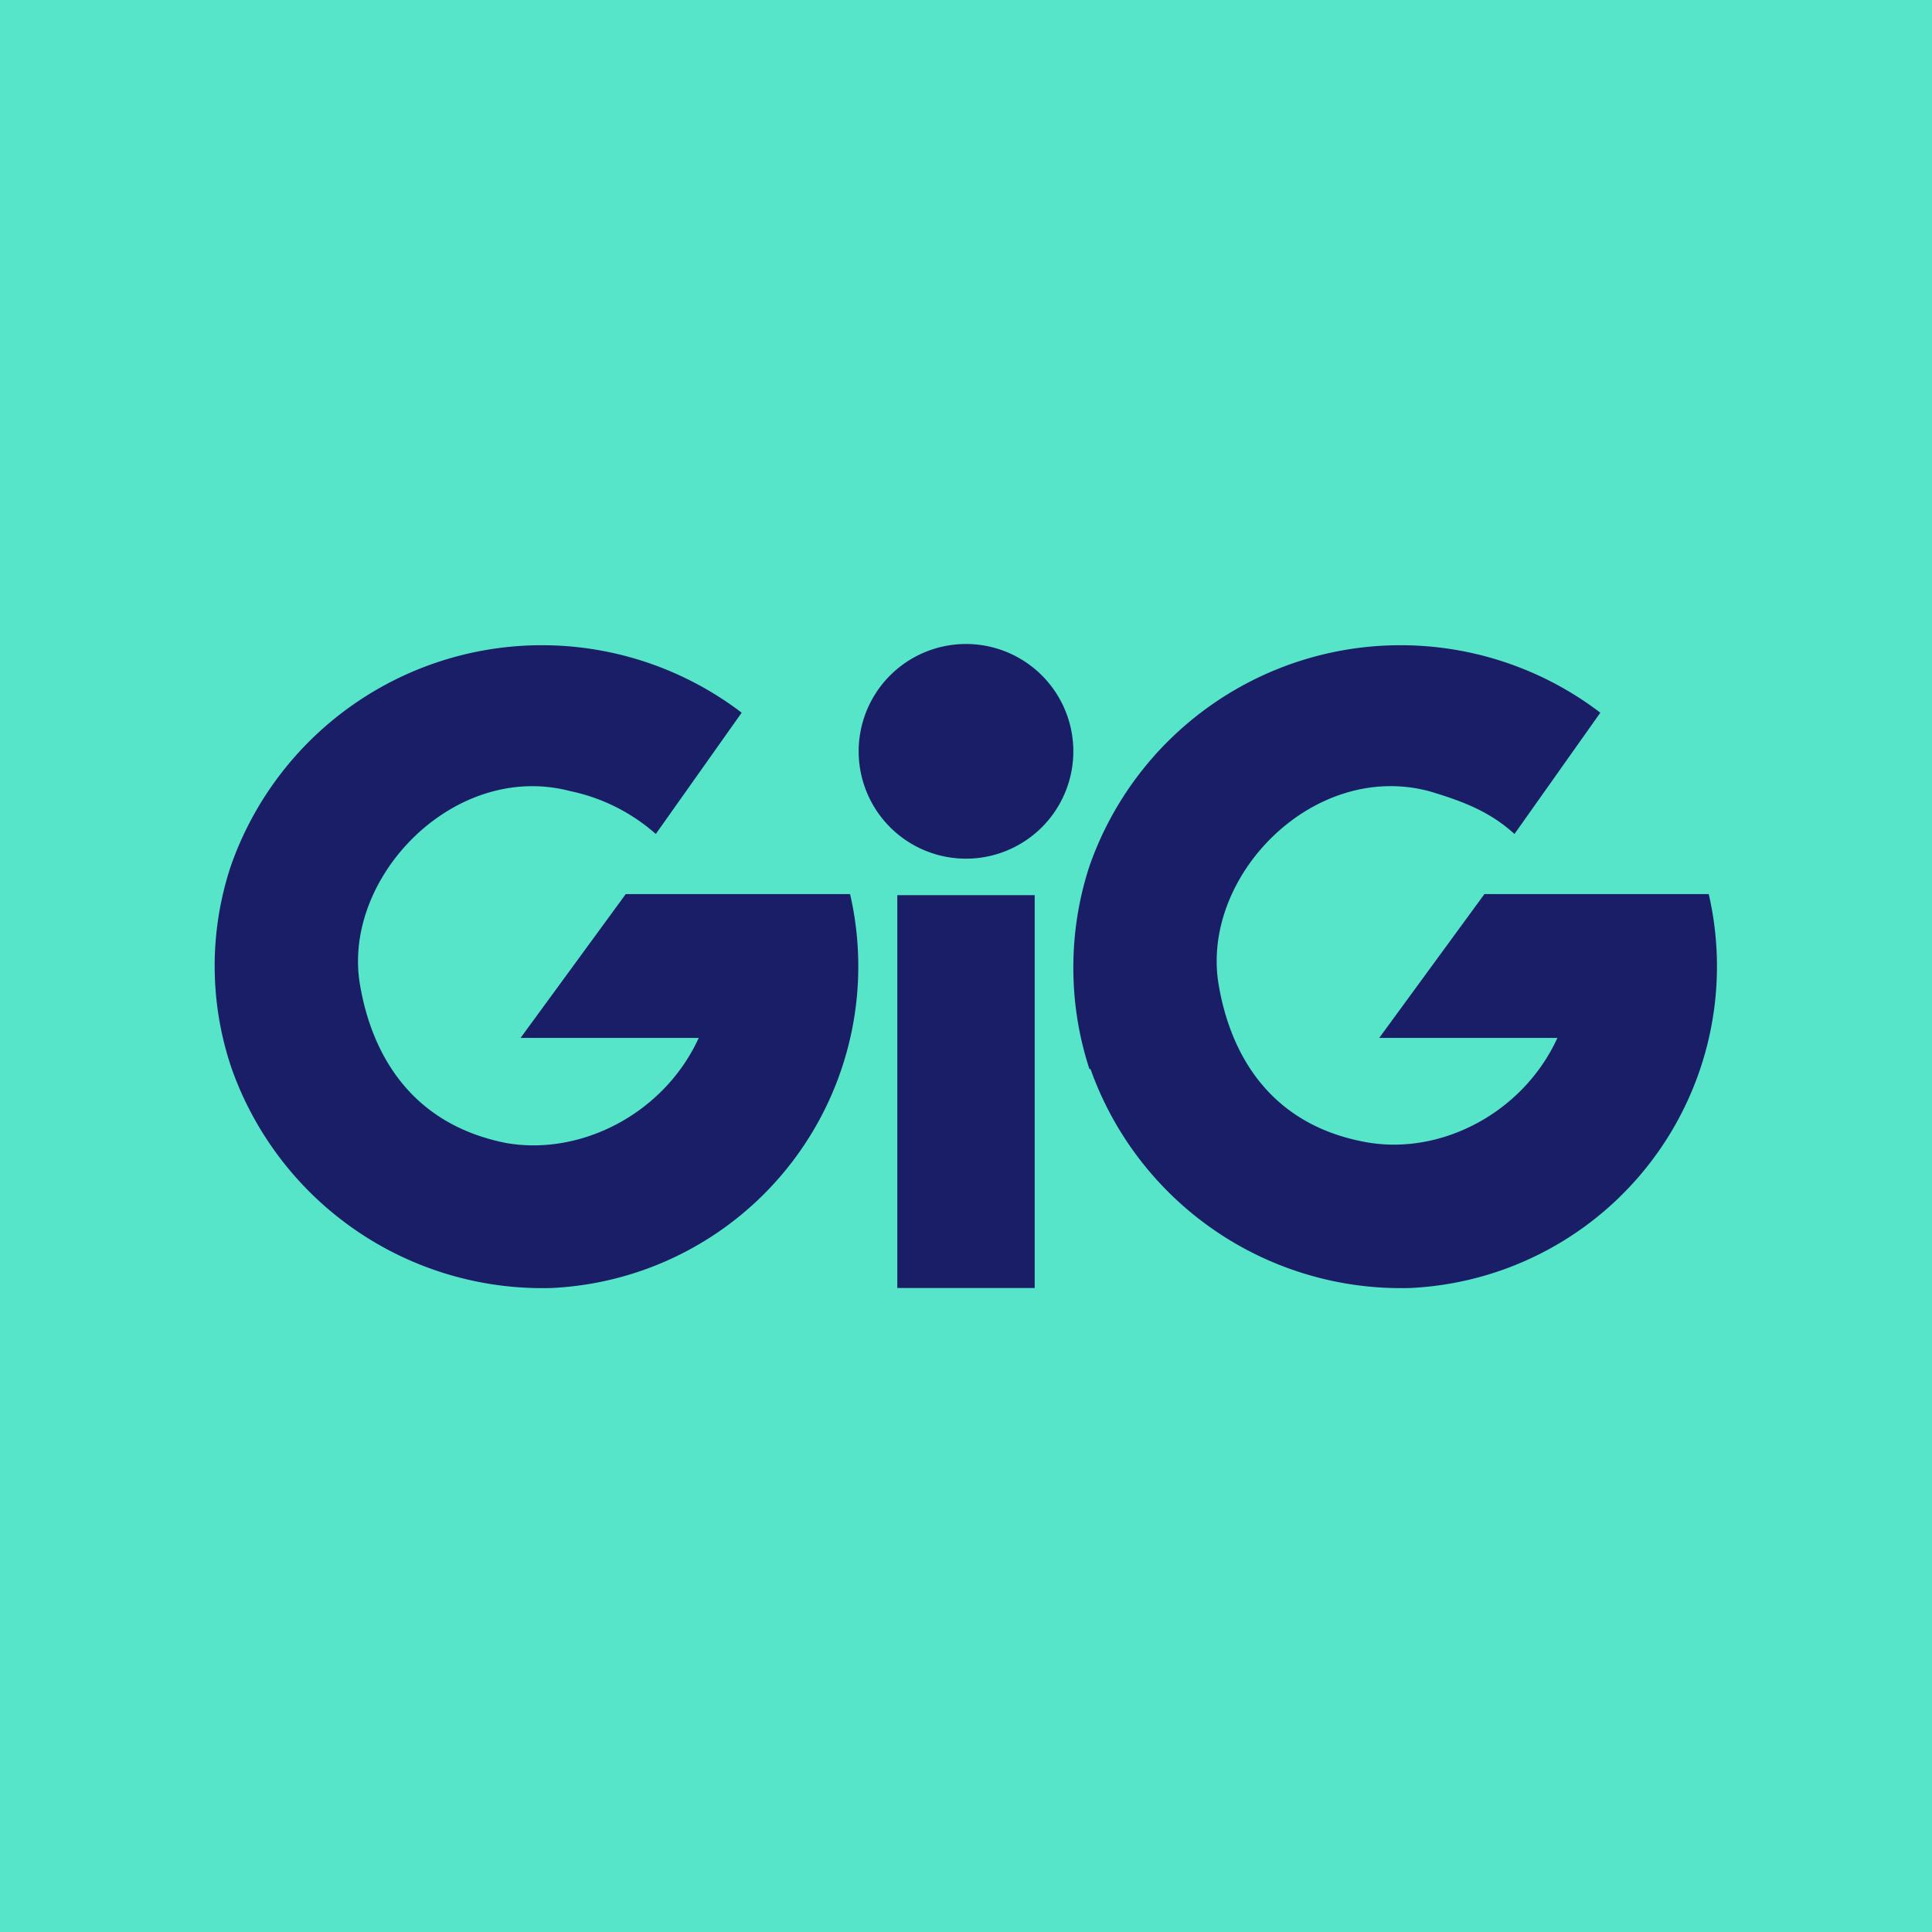
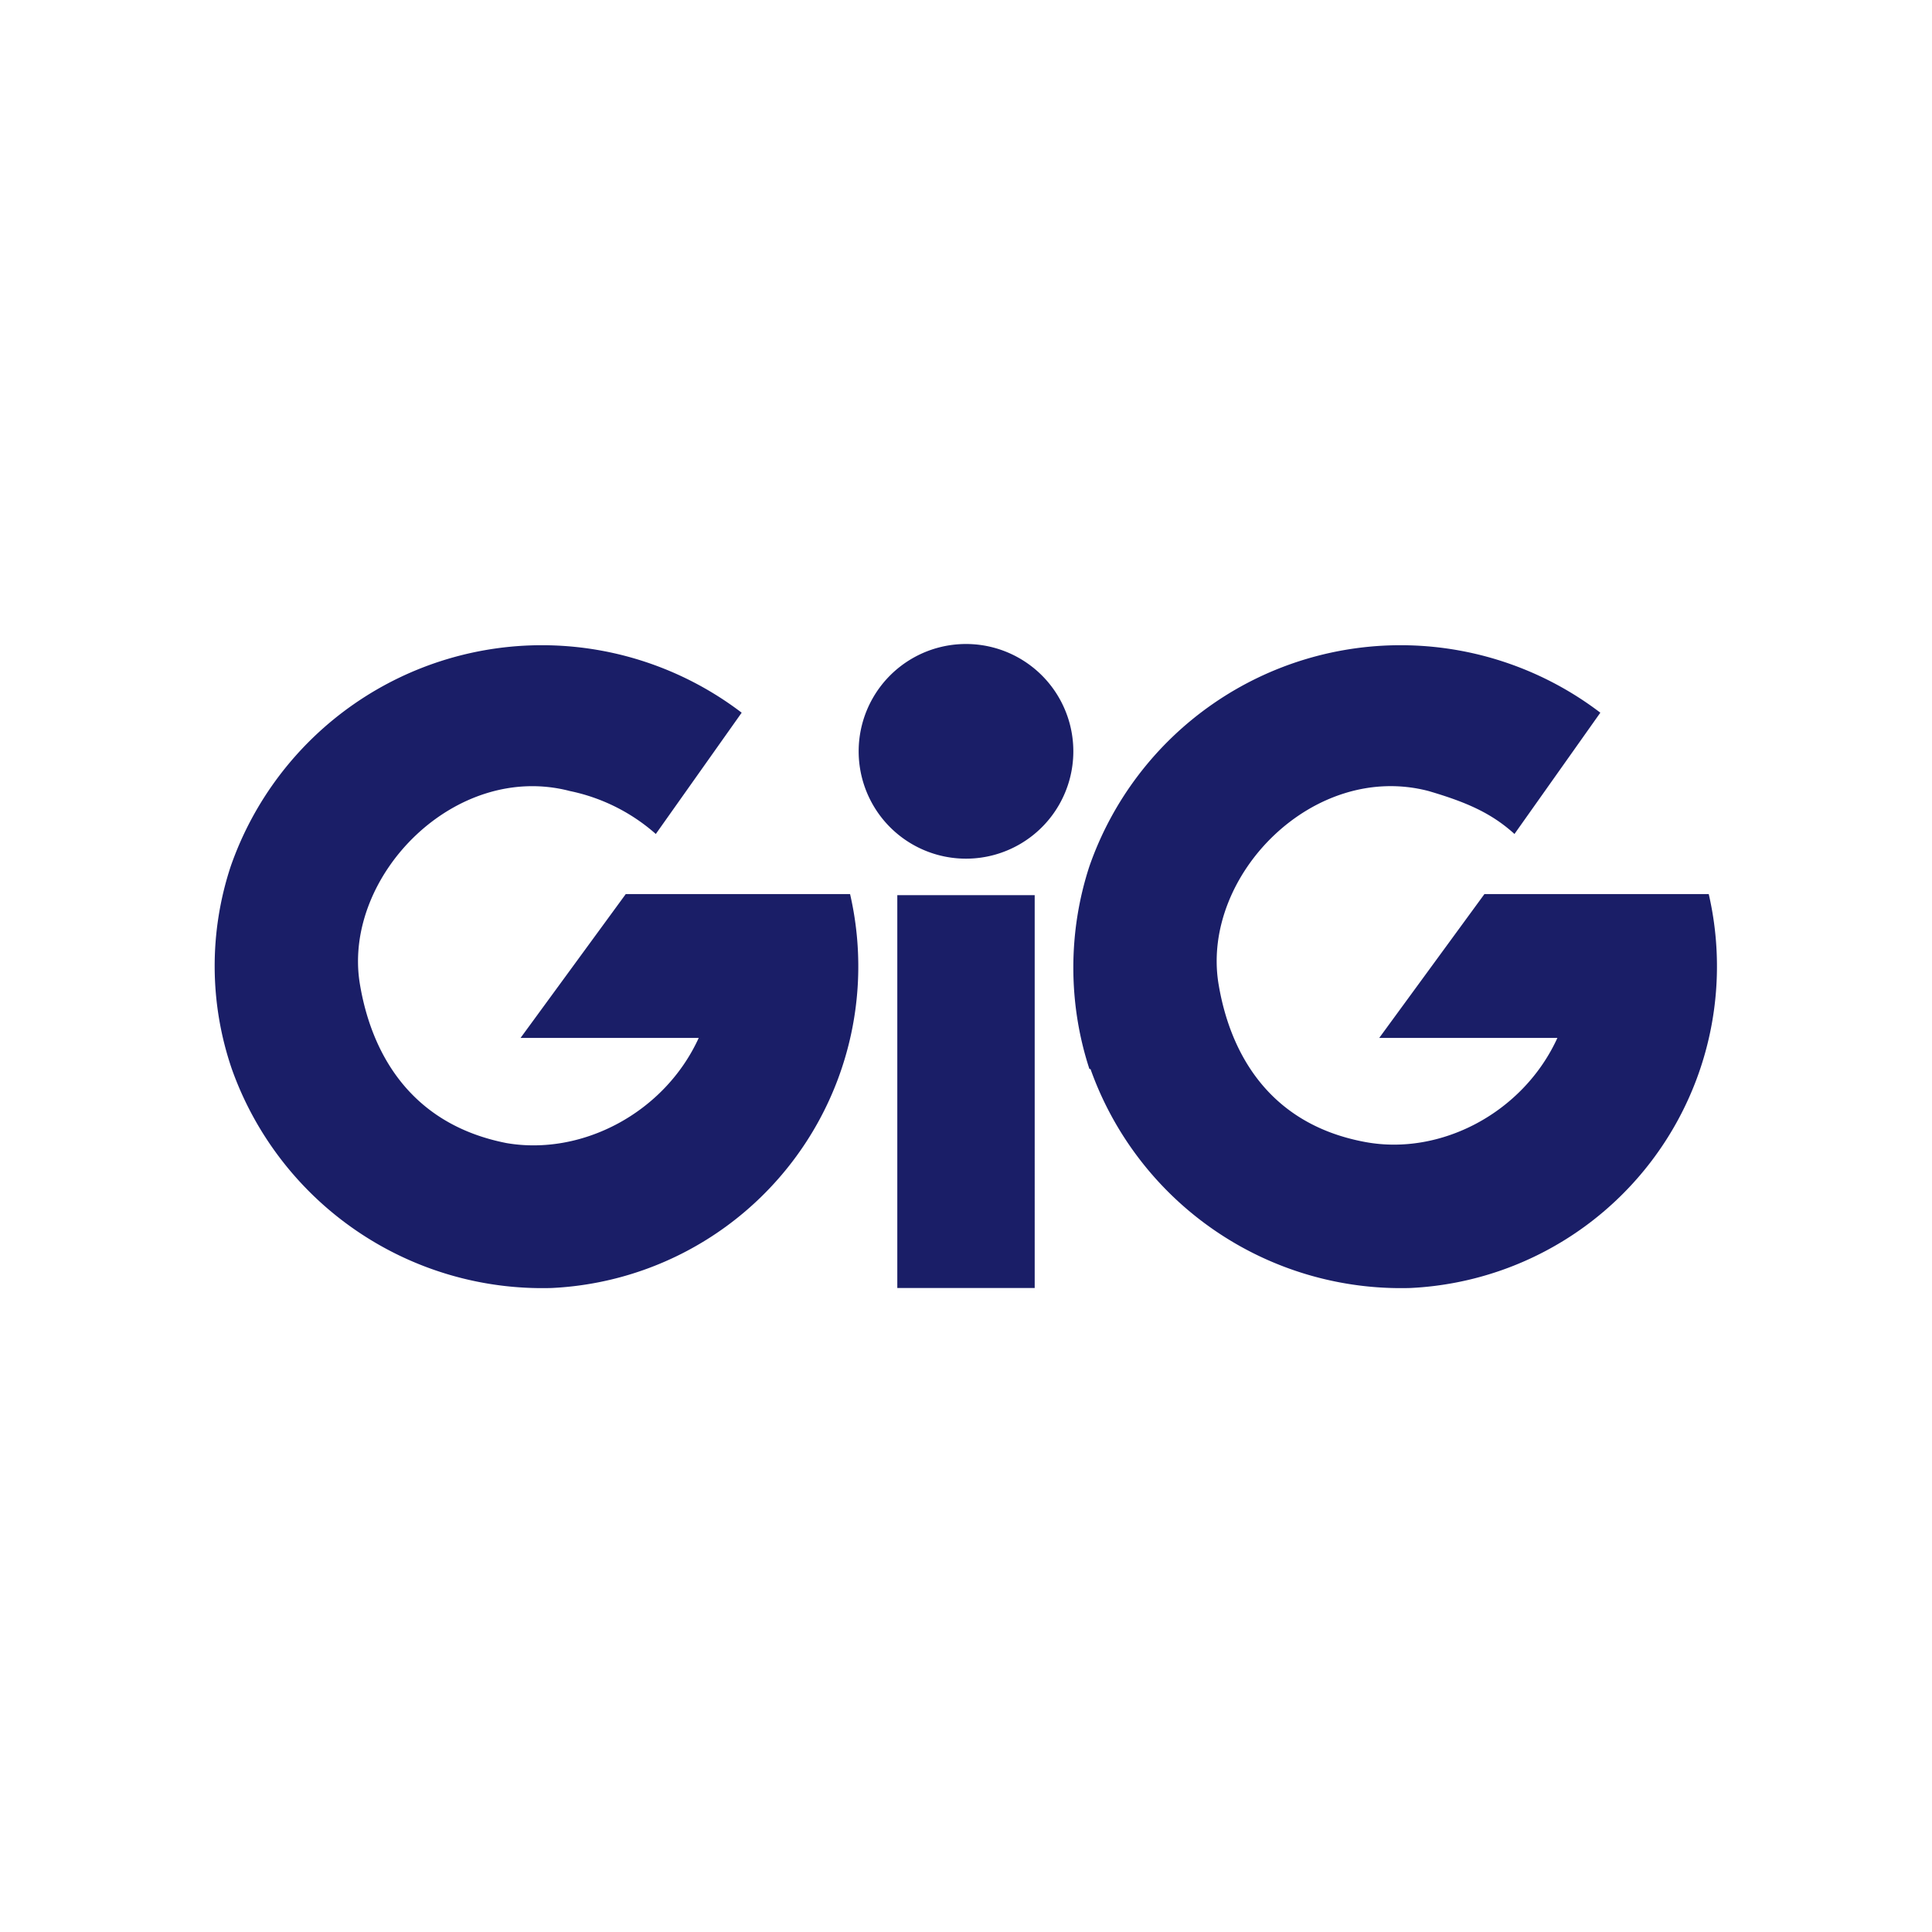
<svg xmlns="http://www.w3.org/2000/svg" width="18" height="18" viewBox="0 0 18 18">
-   <path fill="#56E5C9" d="M0 0h18v18H0z" />
  <path d="M9 8a1 1 0 1 0 0-2 1 1 0 0 0 0 2Zm-3.86 4a3.07 3.07 0 0 1-2.98-2.04 2.96 2.96 0 0 1-.01-1.89 3.07 3.07 0 0 1 4.76-1.43l-.8 1.13a1.74 1.74 0 0 0-.8-.4c-1.07-.28-2.11.79-1.96 1.78.1.63.45 1.32 1.37 1.5.7.12 1.47-.28 1.79-.98H4.85l.98-1.34h2.09A3 3 0 0 1 5.14 12Zm5.02-2.04A3.07 3.07 0 0 0 13.14 12a3 3 0 0 0 2.78-3.67h-2.09l-.98 1.34h1.66c-.32.7-1.09 1.1-1.79.97-.92-.17-1.27-.86-1.37-1.49-.15-1 .89-2.06 1.96-1.78.34.1.58.2.8.4l.8-1.13a3.07 3.07 0 0 0-4.76 1.43c-.2.61-.2 1.28 0 1.89ZM9.64 12H8.36V8.34h1.28V12Z" fill="#1A1E67" />
</svg>